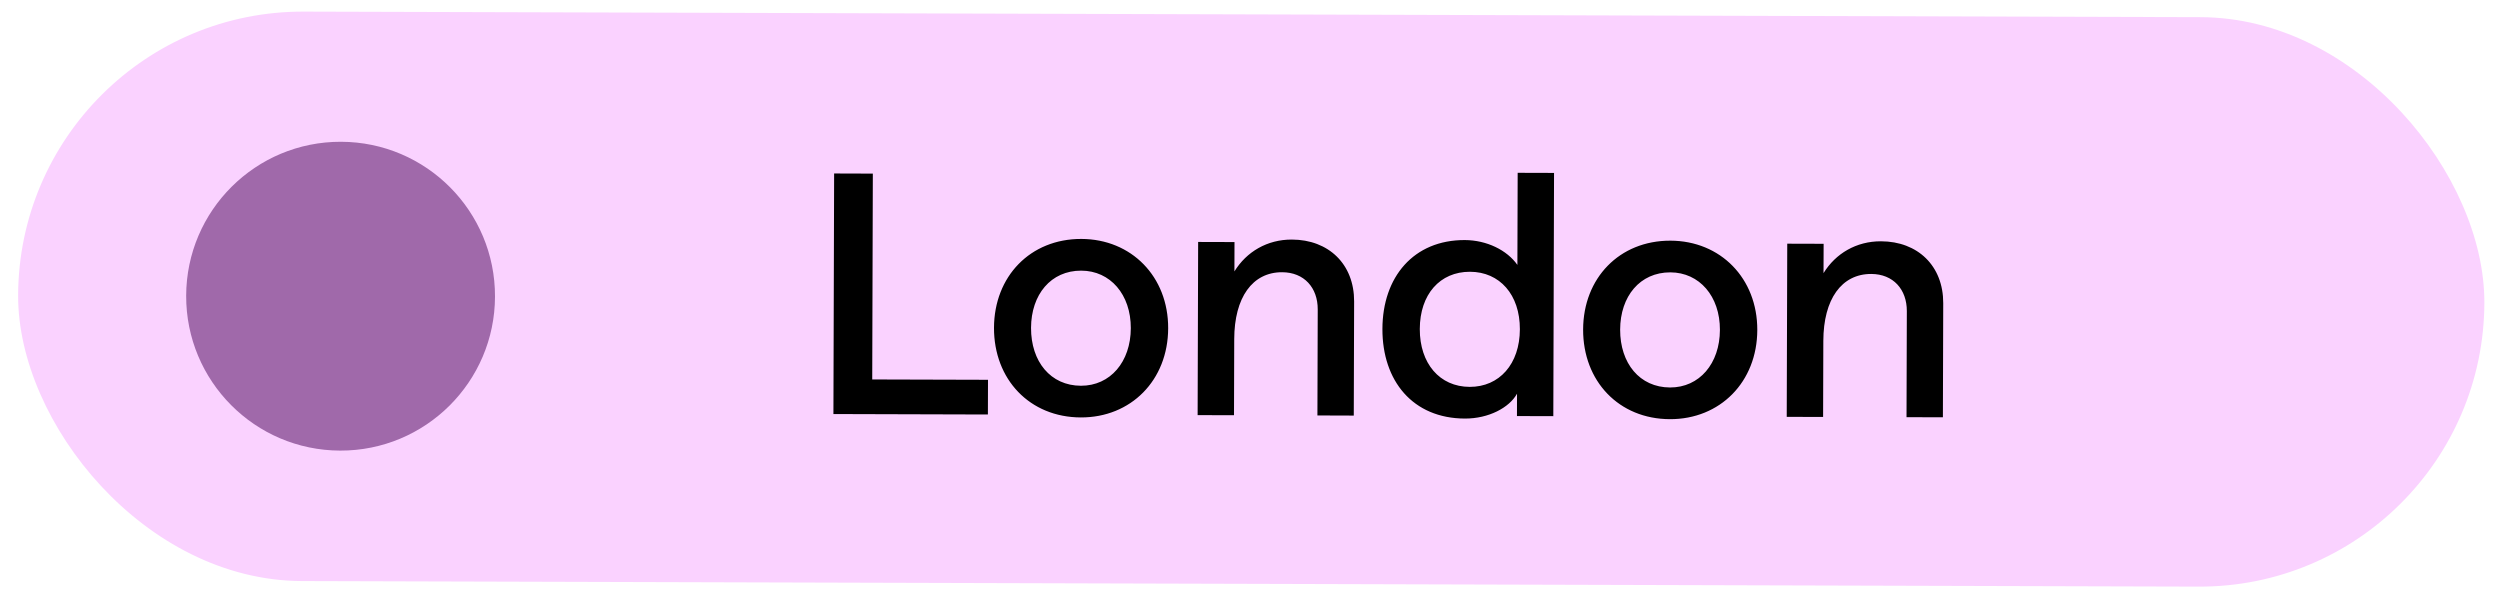
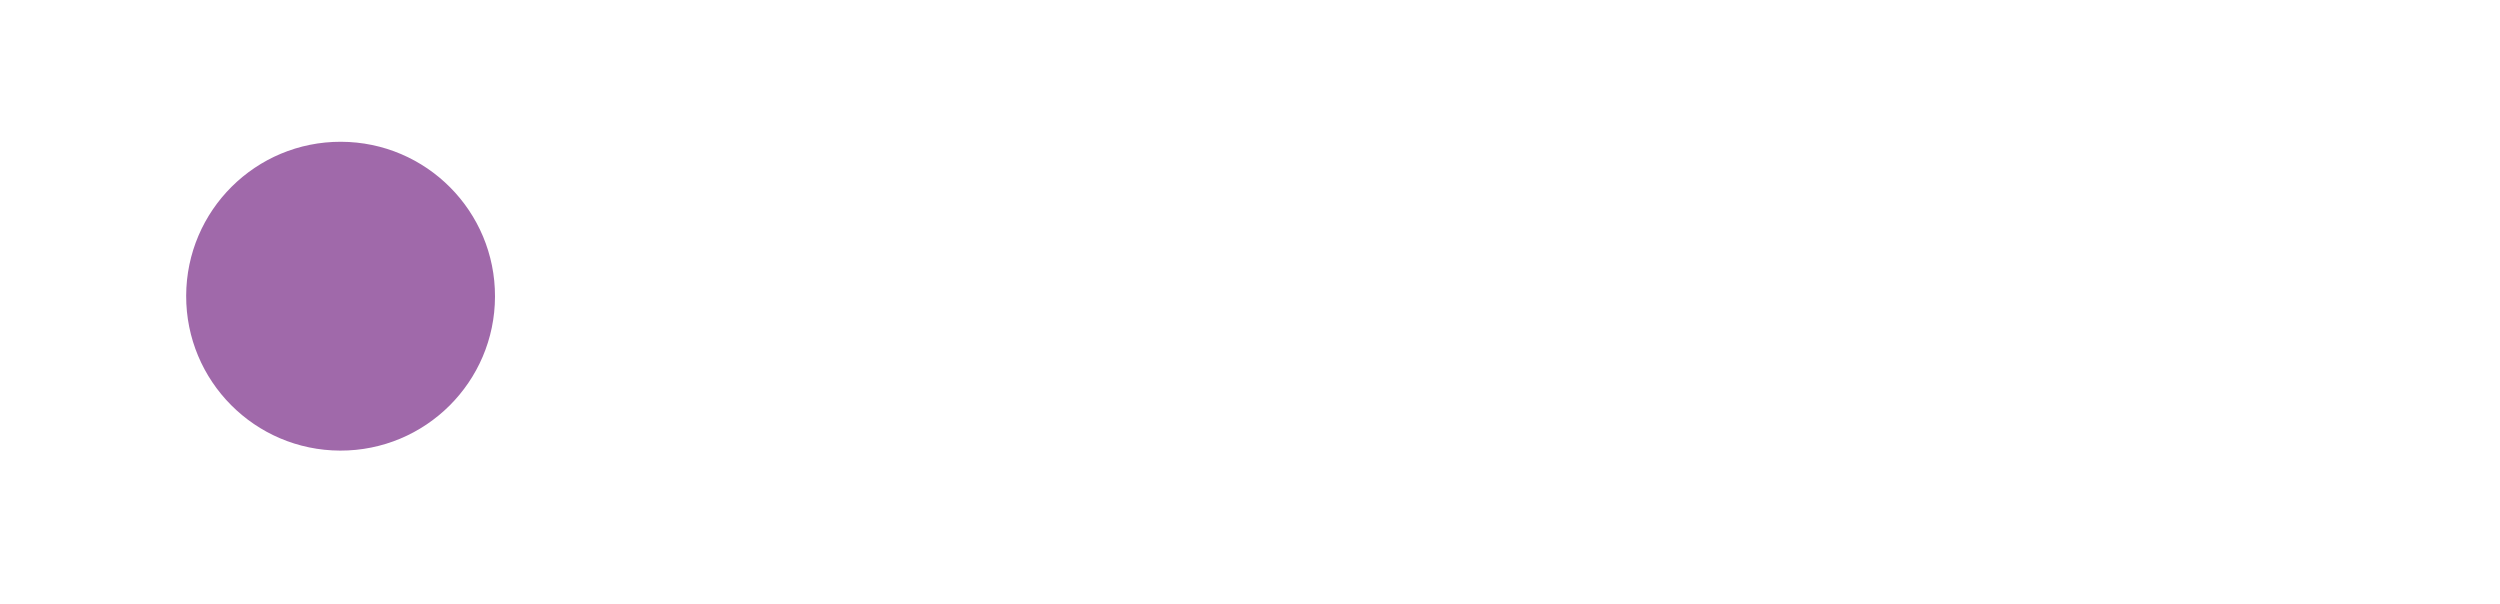
<svg xmlns="http://www.w3.org/2000/svg" width="120" height="29" viewBox="0 0 120 29" fill="none">
-   <rect x="0.91" y="0.517" width="118.38" height="27.334" rx="13.667" transform="rotate(0.168 0.91 0.517)" fill="#FAD2FF" />
-   <path d="M40.004 19.874L40.038 8.327L41.896 8.333L41.867 18.214L47.424 18.23L47.419 19.896L40.004 19.874ZM51.88 20.037C49.429 20.03 47.705 18.215 47.712 15.733C47.72 13.267 49.455 11.462 51.905 11.469C54.307 11.476 56.08 13.275 56.072 15.757C56.065 18.256 54.282 20.044 51.88 20.037ZM51.884 18.516C53.294 18.52 54.274 17.37 54.279 15.752C54.283 14.135 53.294 12.995 51.901 12.991C50.443 12.986 49.495 14.137 49.49 15.738C49.485 17.356 50.427 18.512 51.884 18.516ZM57.486 19.926L57.511 11.614L59.256 11.619L59.252 13.028C59.831 12.085 60.826 11.495 62.011 11.499C63.773 11.504 65.003 12.677 64.998 14.47L64.981 19.948L63.236 19.942L63.251 14.85C63.254 13.809 62.599 13.07 61.542 13.067C60.117 13.063 59.248 14.277 59.243 16.279L59.232 19.931L57.486 19.926ZM70.315 20.091C67.817 20.084 66.349 18.286 66.356 15.788C66.363 13.289 67.858 11.516 70.308 11.523C71.365 11.526 72.341 12.009 72.835 12.716L72.848 8.295L74.594 8.3L74.559 19.976L72.814 19.971L72.817 18.898C72.447 19.569 71.452 20.095 70.315 20.091ZM70.544 18.57C71.969 18.575 72.949 17.473 72.954 15.807C72.959 14.141 71.985 13.049 70.56 13.045C69.118 13.041 68.154 14.127 68.15 15.793C68.145 17.442 69.102 18.566 70.544 18.57ZM80.157 20.12C77.707 20.113 75.983 18.298 75.99 15.816C75.997 13.349 77.732 11.545 80.182 11.552C82.585 11.559 84.357 13.358 84.35 15.84C84.343 18.339 82.559 20.127 80.157 20.12ZM80.162 18.599C81.571 18.603 82.551 17.453 82.556 15.835C82.561 14.217 81.571 13.078 80.178 13.073C78.72 13.069 77.772 14.22 77.767 15.821C77.763 17.439 78.704 18.594 80.162 18.599ZM85.763 20.009L85.788 11.697L87.534 11.702L87.529 13.111C88.109 12.168 89.103 11.578 90.288 11.582C92.05 11.587 93.28 12.759 93.275 14.553L93.259 20.03L91.513 20.025L91.528 14.932C91.531 13.891 90.876 13.153 89.82 13.15C88.394 13.146 87.526 14.36 87.52 16.362L87.509 20.014L85.763 20.009Z" fill="black" />
  <circle cx="16.348" cy="14.217" r="7.412" transform="rotate(0.168 16.348 14.217)" fill="#A069AA" />
</svg>